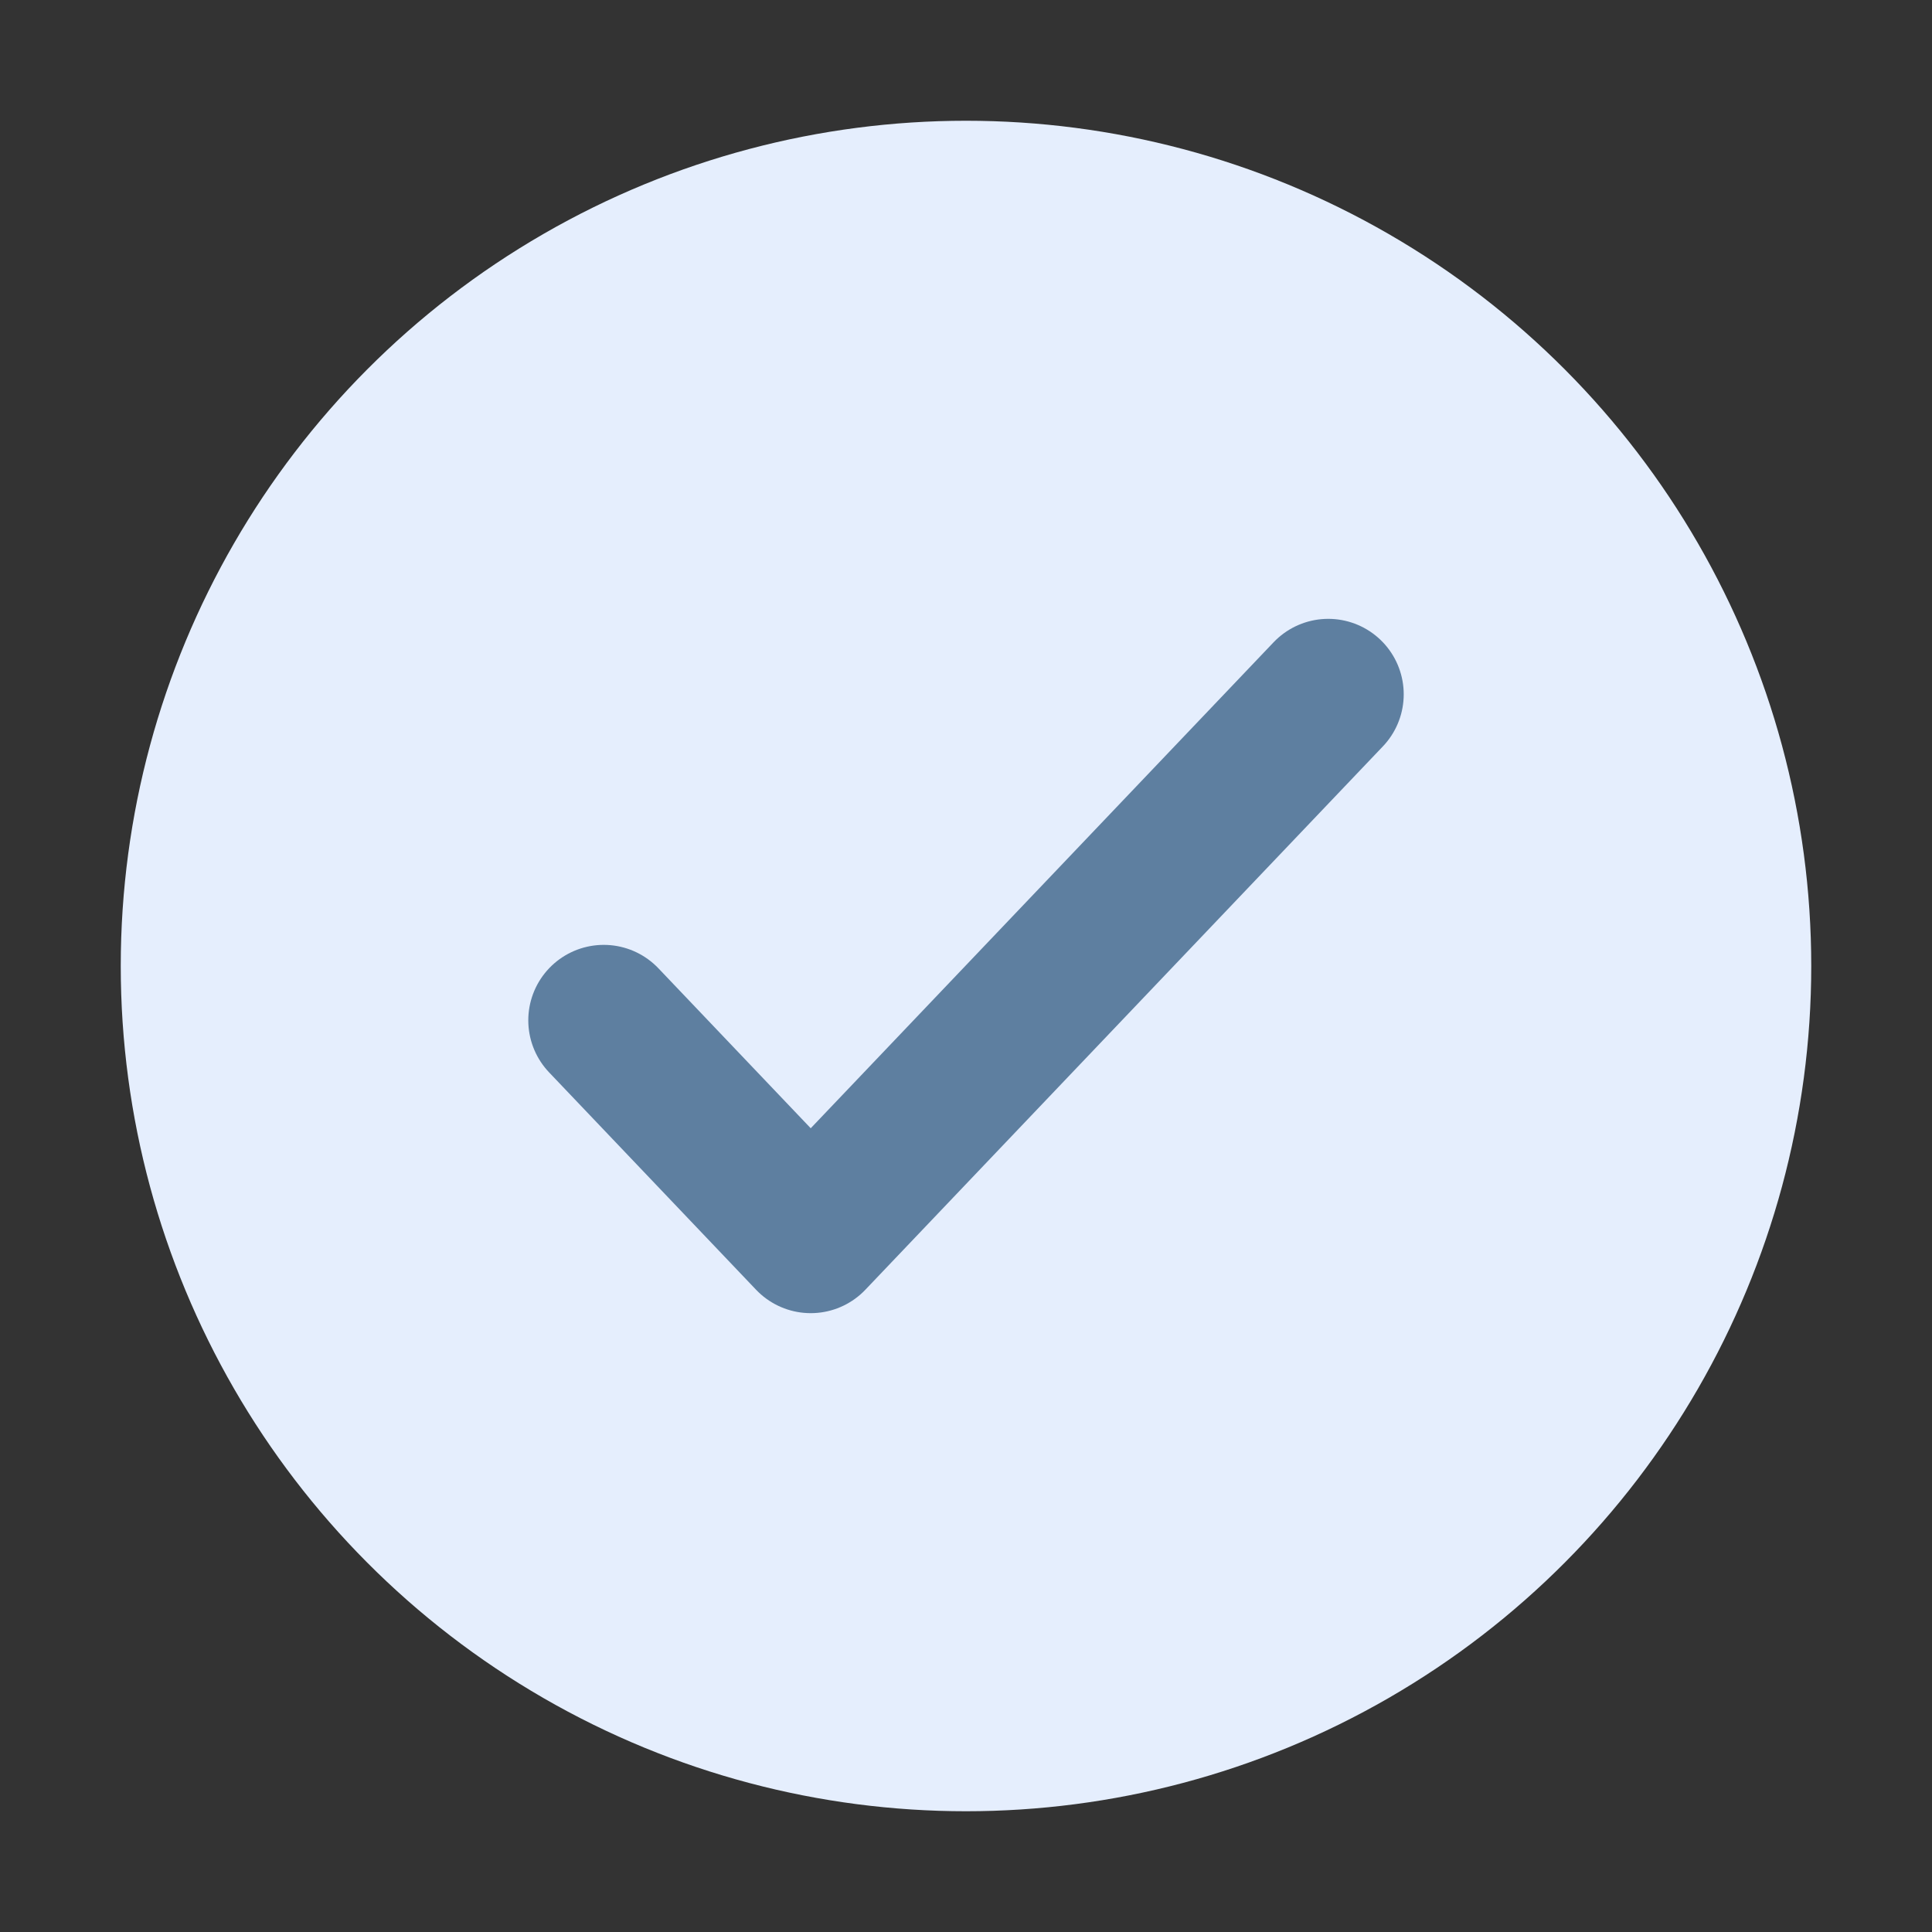
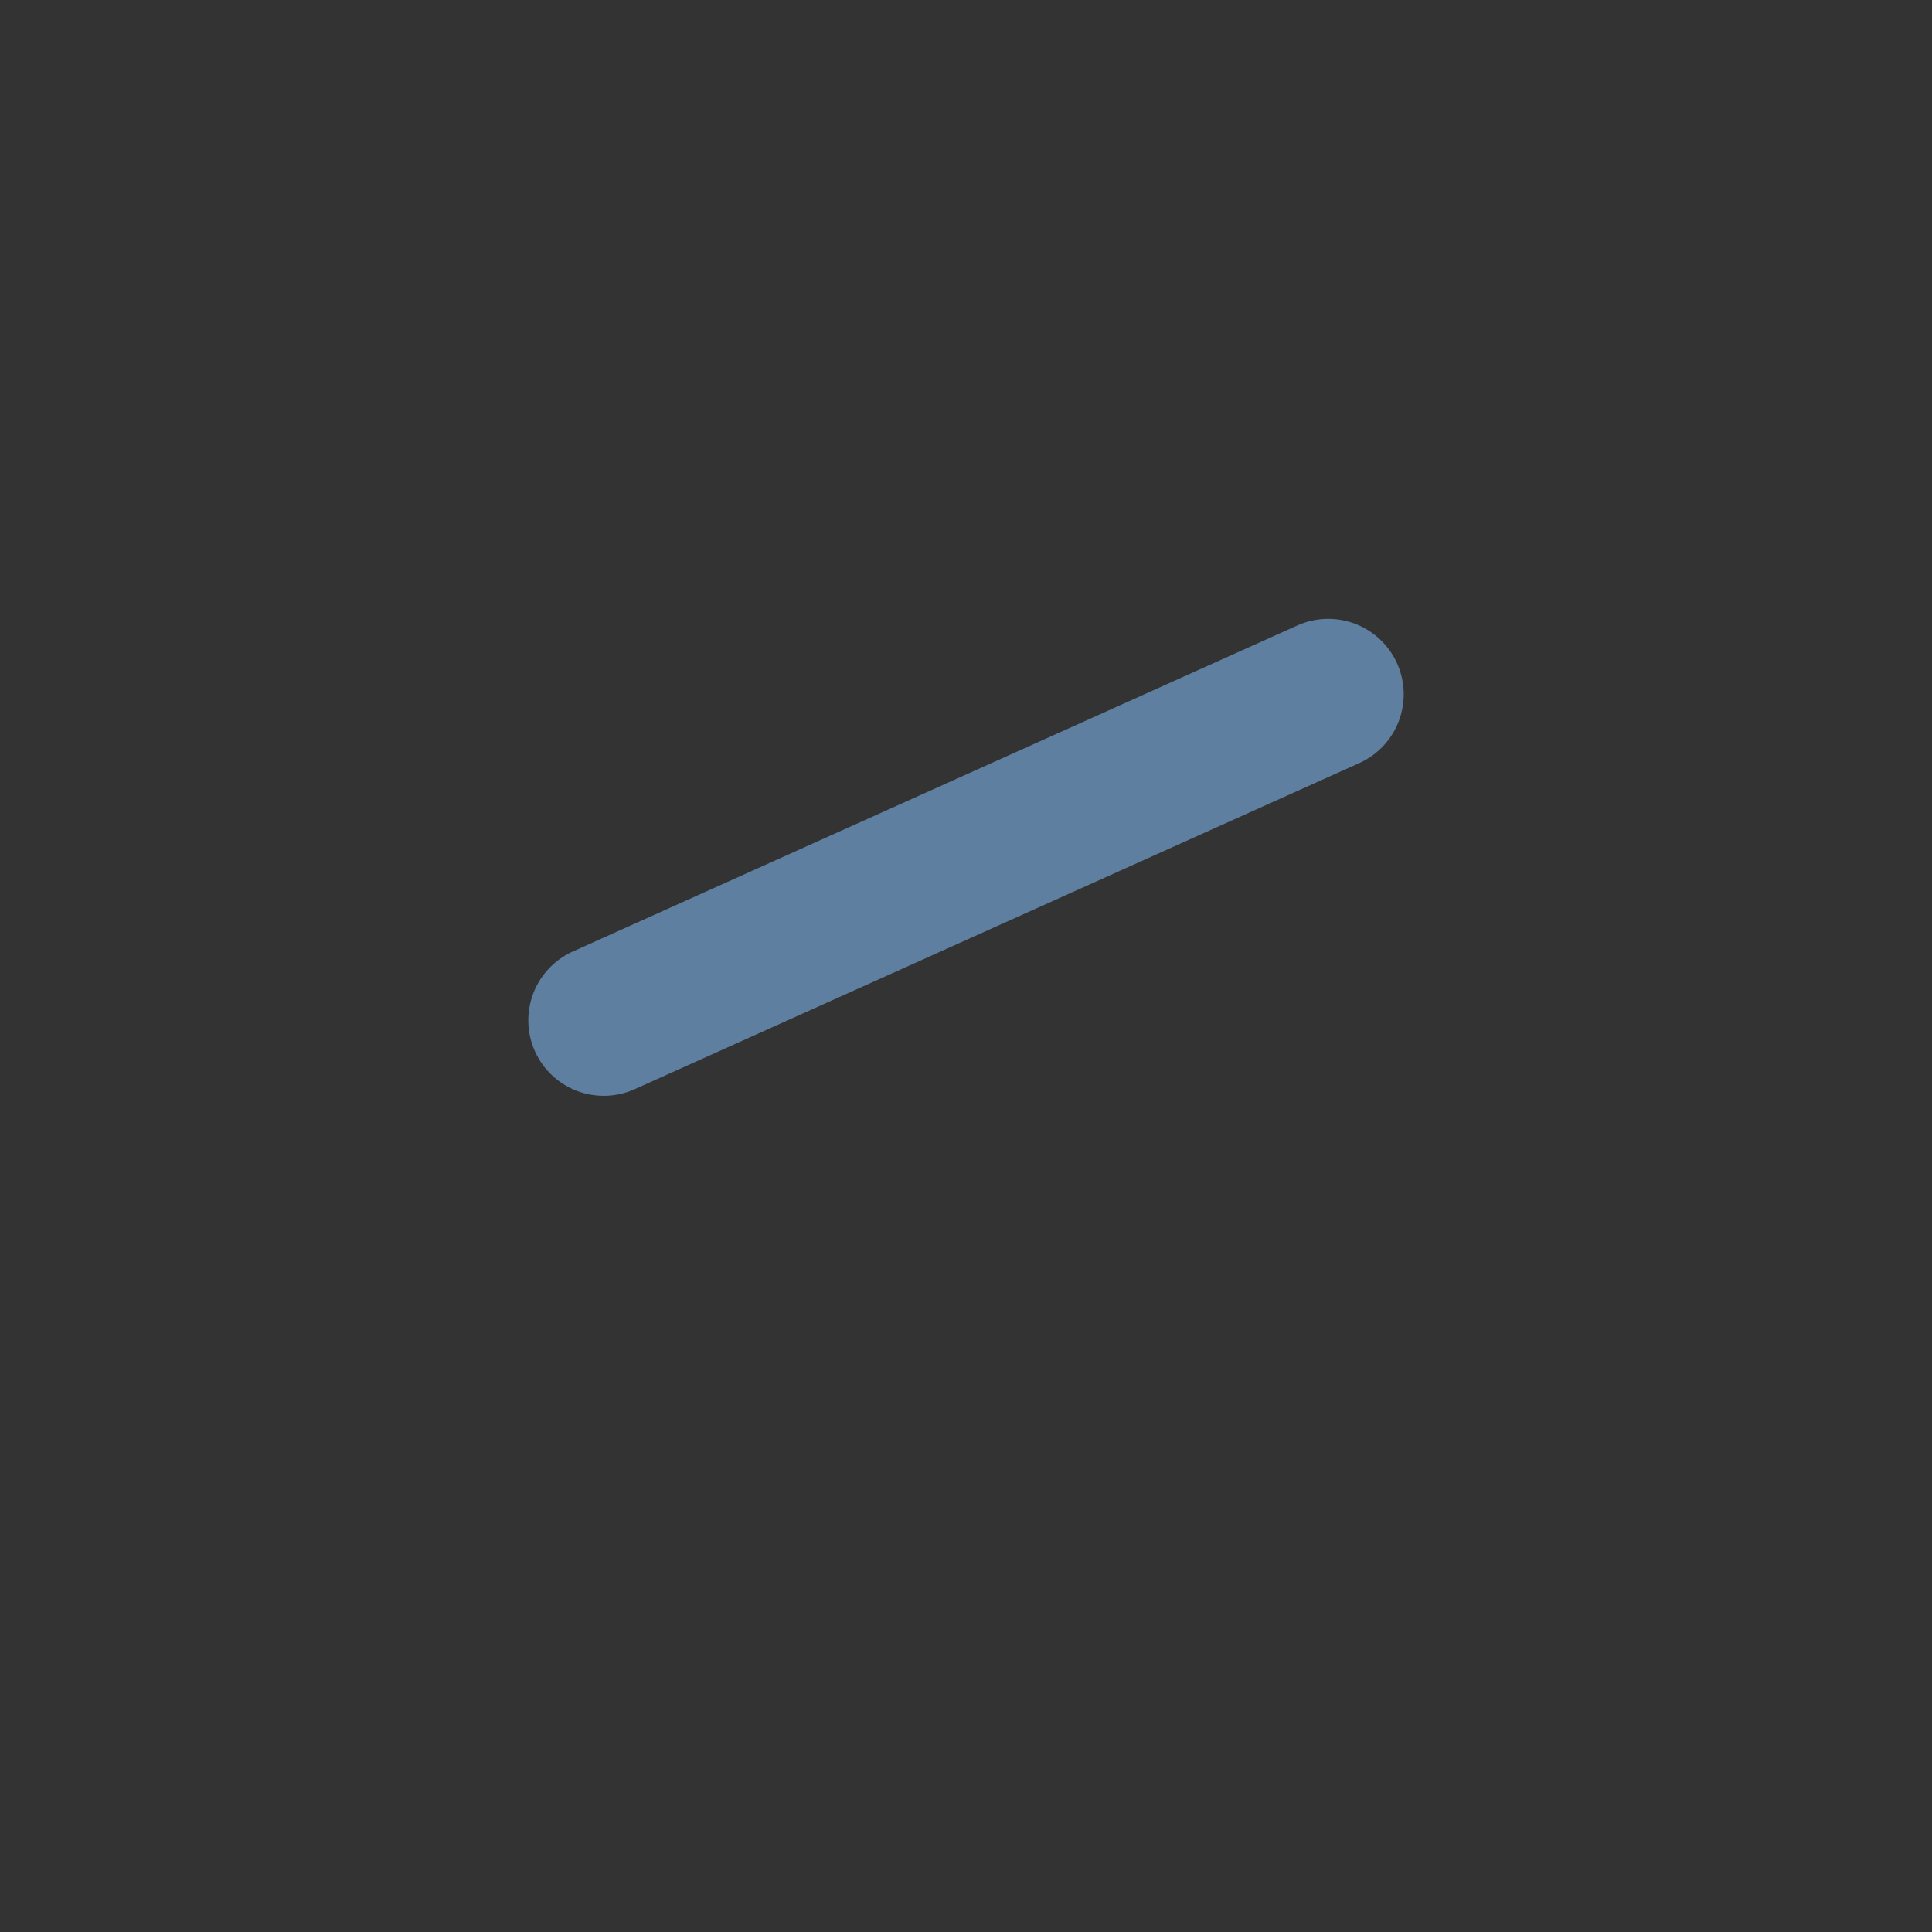
<svg xmlns="http://www.w3.org/2000/svg" width="24" height="24" viewBox="0 0 24 24" fill="none">
  <rect x="0" y="0" width="24" height="24" fill="#333333" stroke="none" />
-   <circle cx="12" cy="12" r="10.5" fill="#E5EEFD" />
-   <path d="M7.5 12.675L10.071 15.375L16.5 8.625" stroke="#5E7FA0" stroke-width="1.875" stroke-linecap="round" stroke-linejoin="round" />
+   <path d="M7.5 12.675L16.5 8.625" stroke="#5E7FA0" stroke-width="1.875" stroke-linecap="round" stroke-linejoin="round" />
</svg>